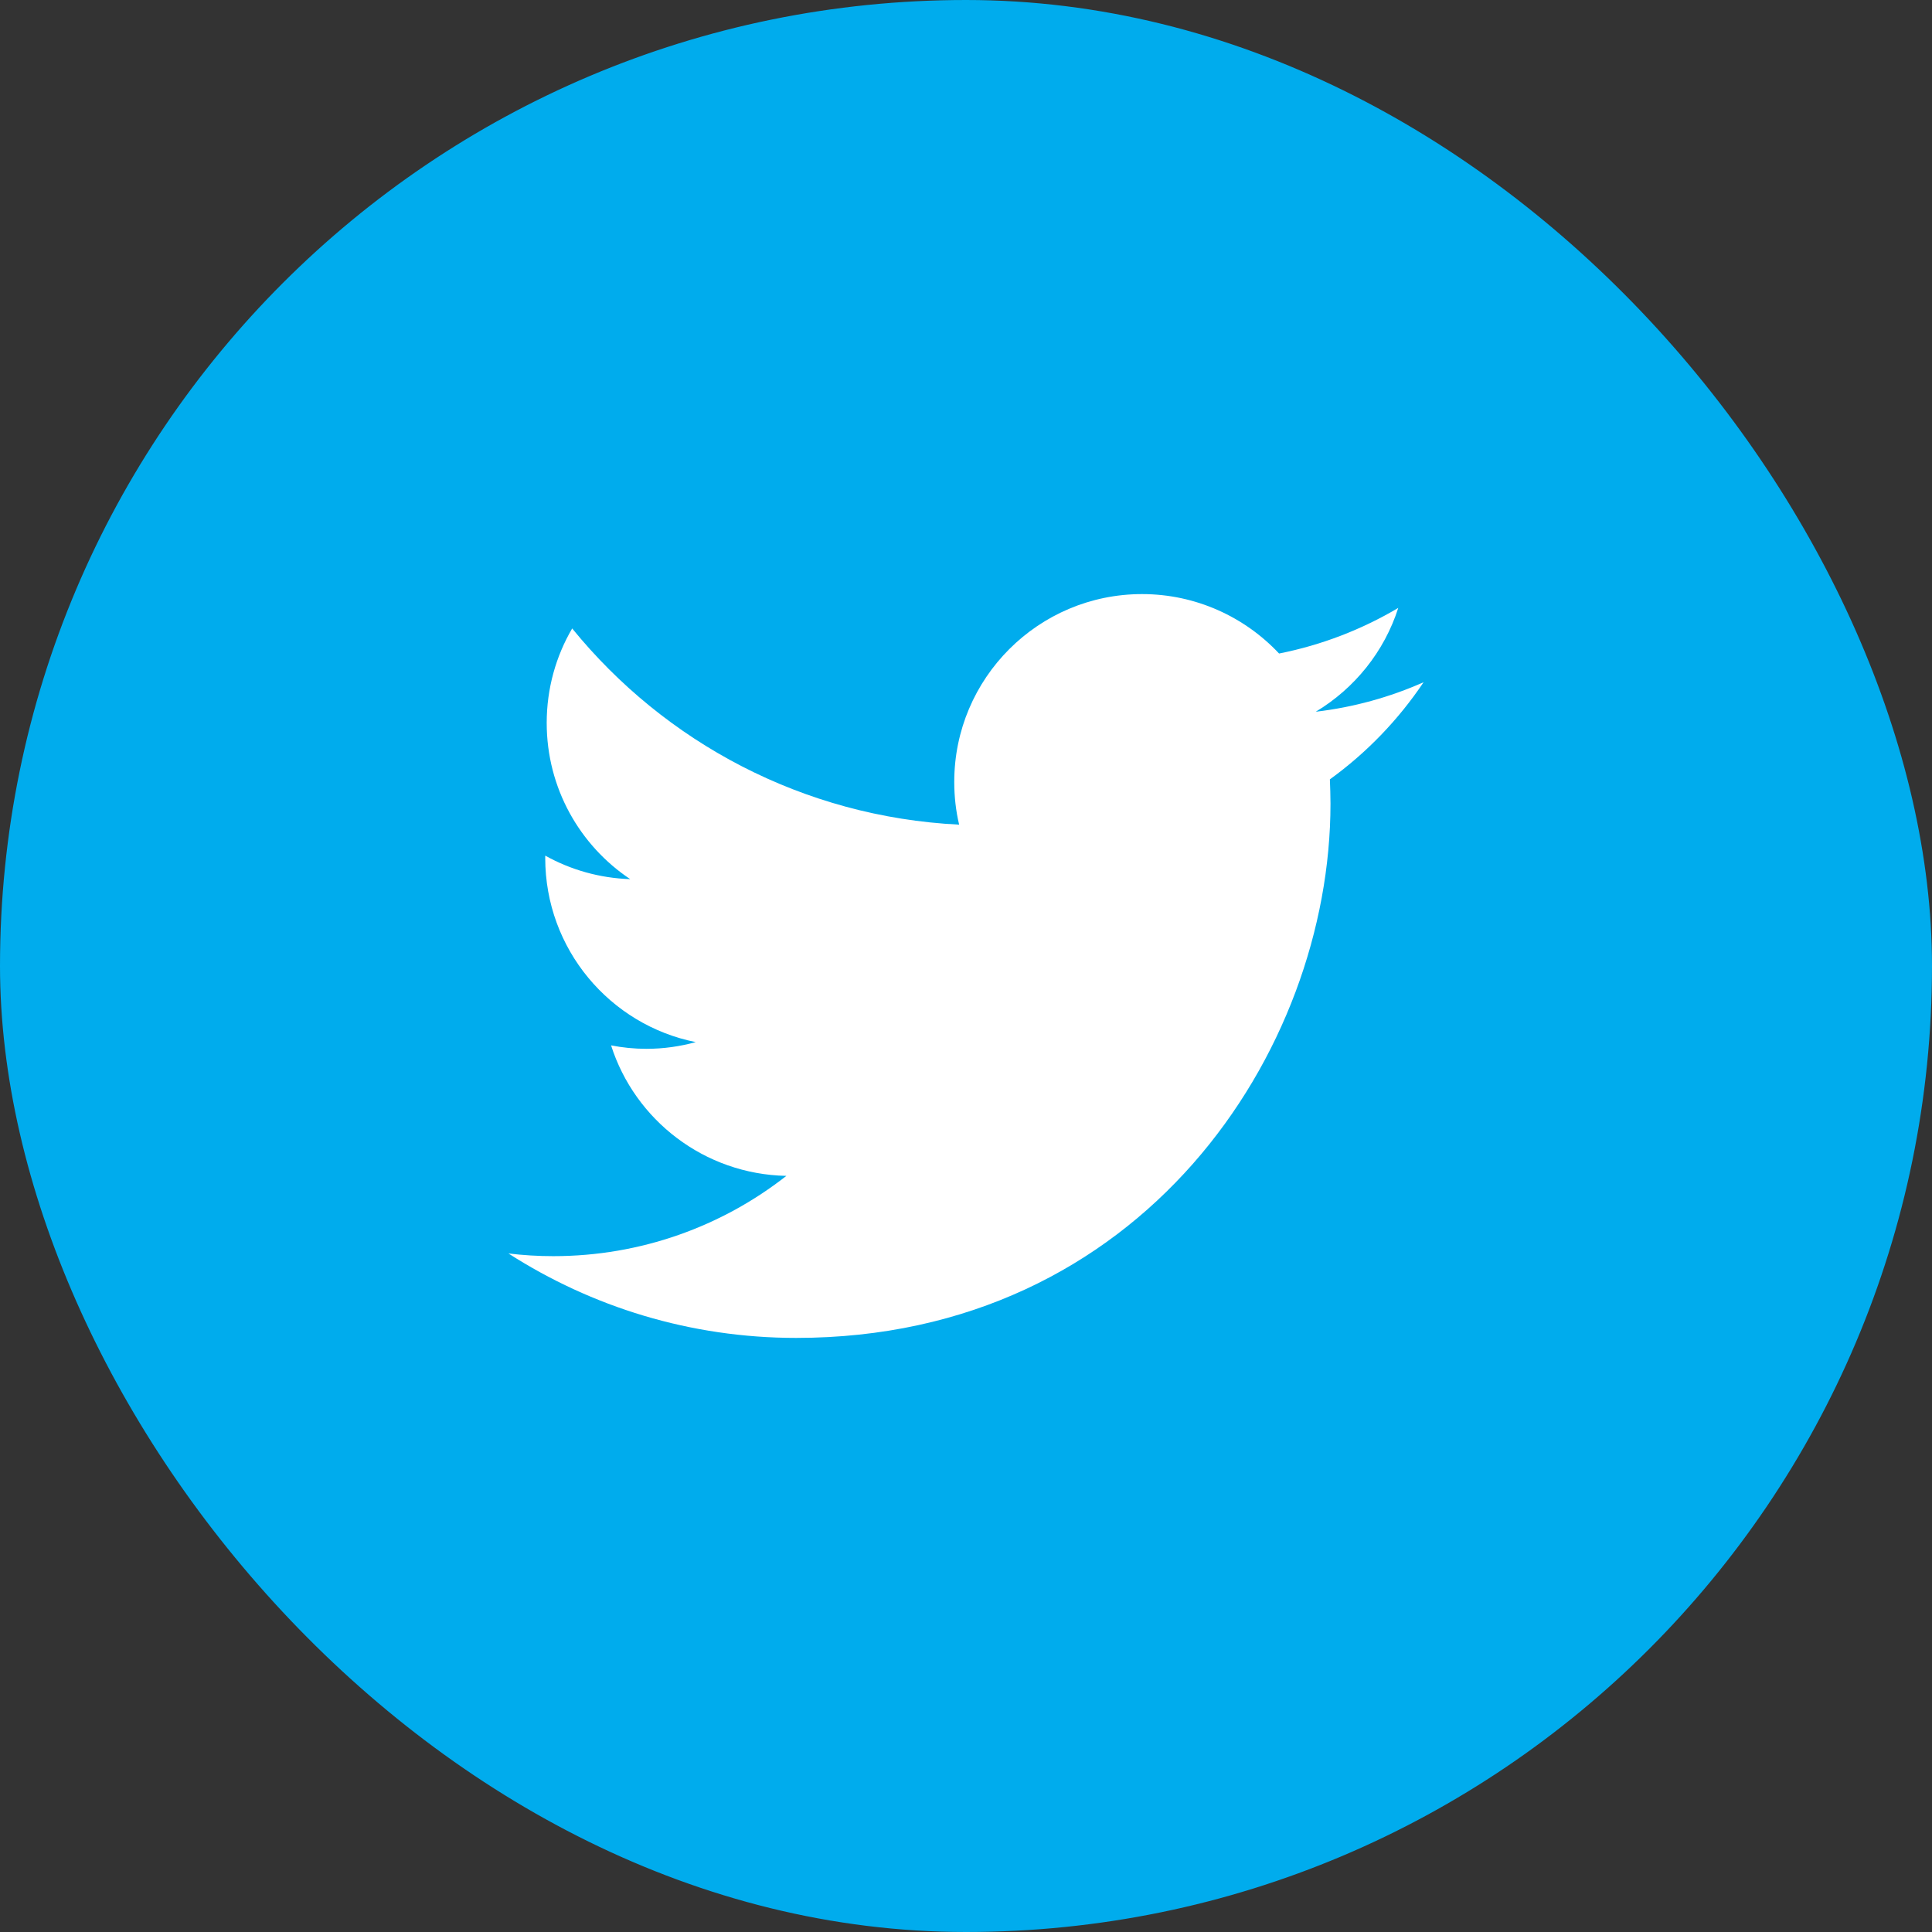
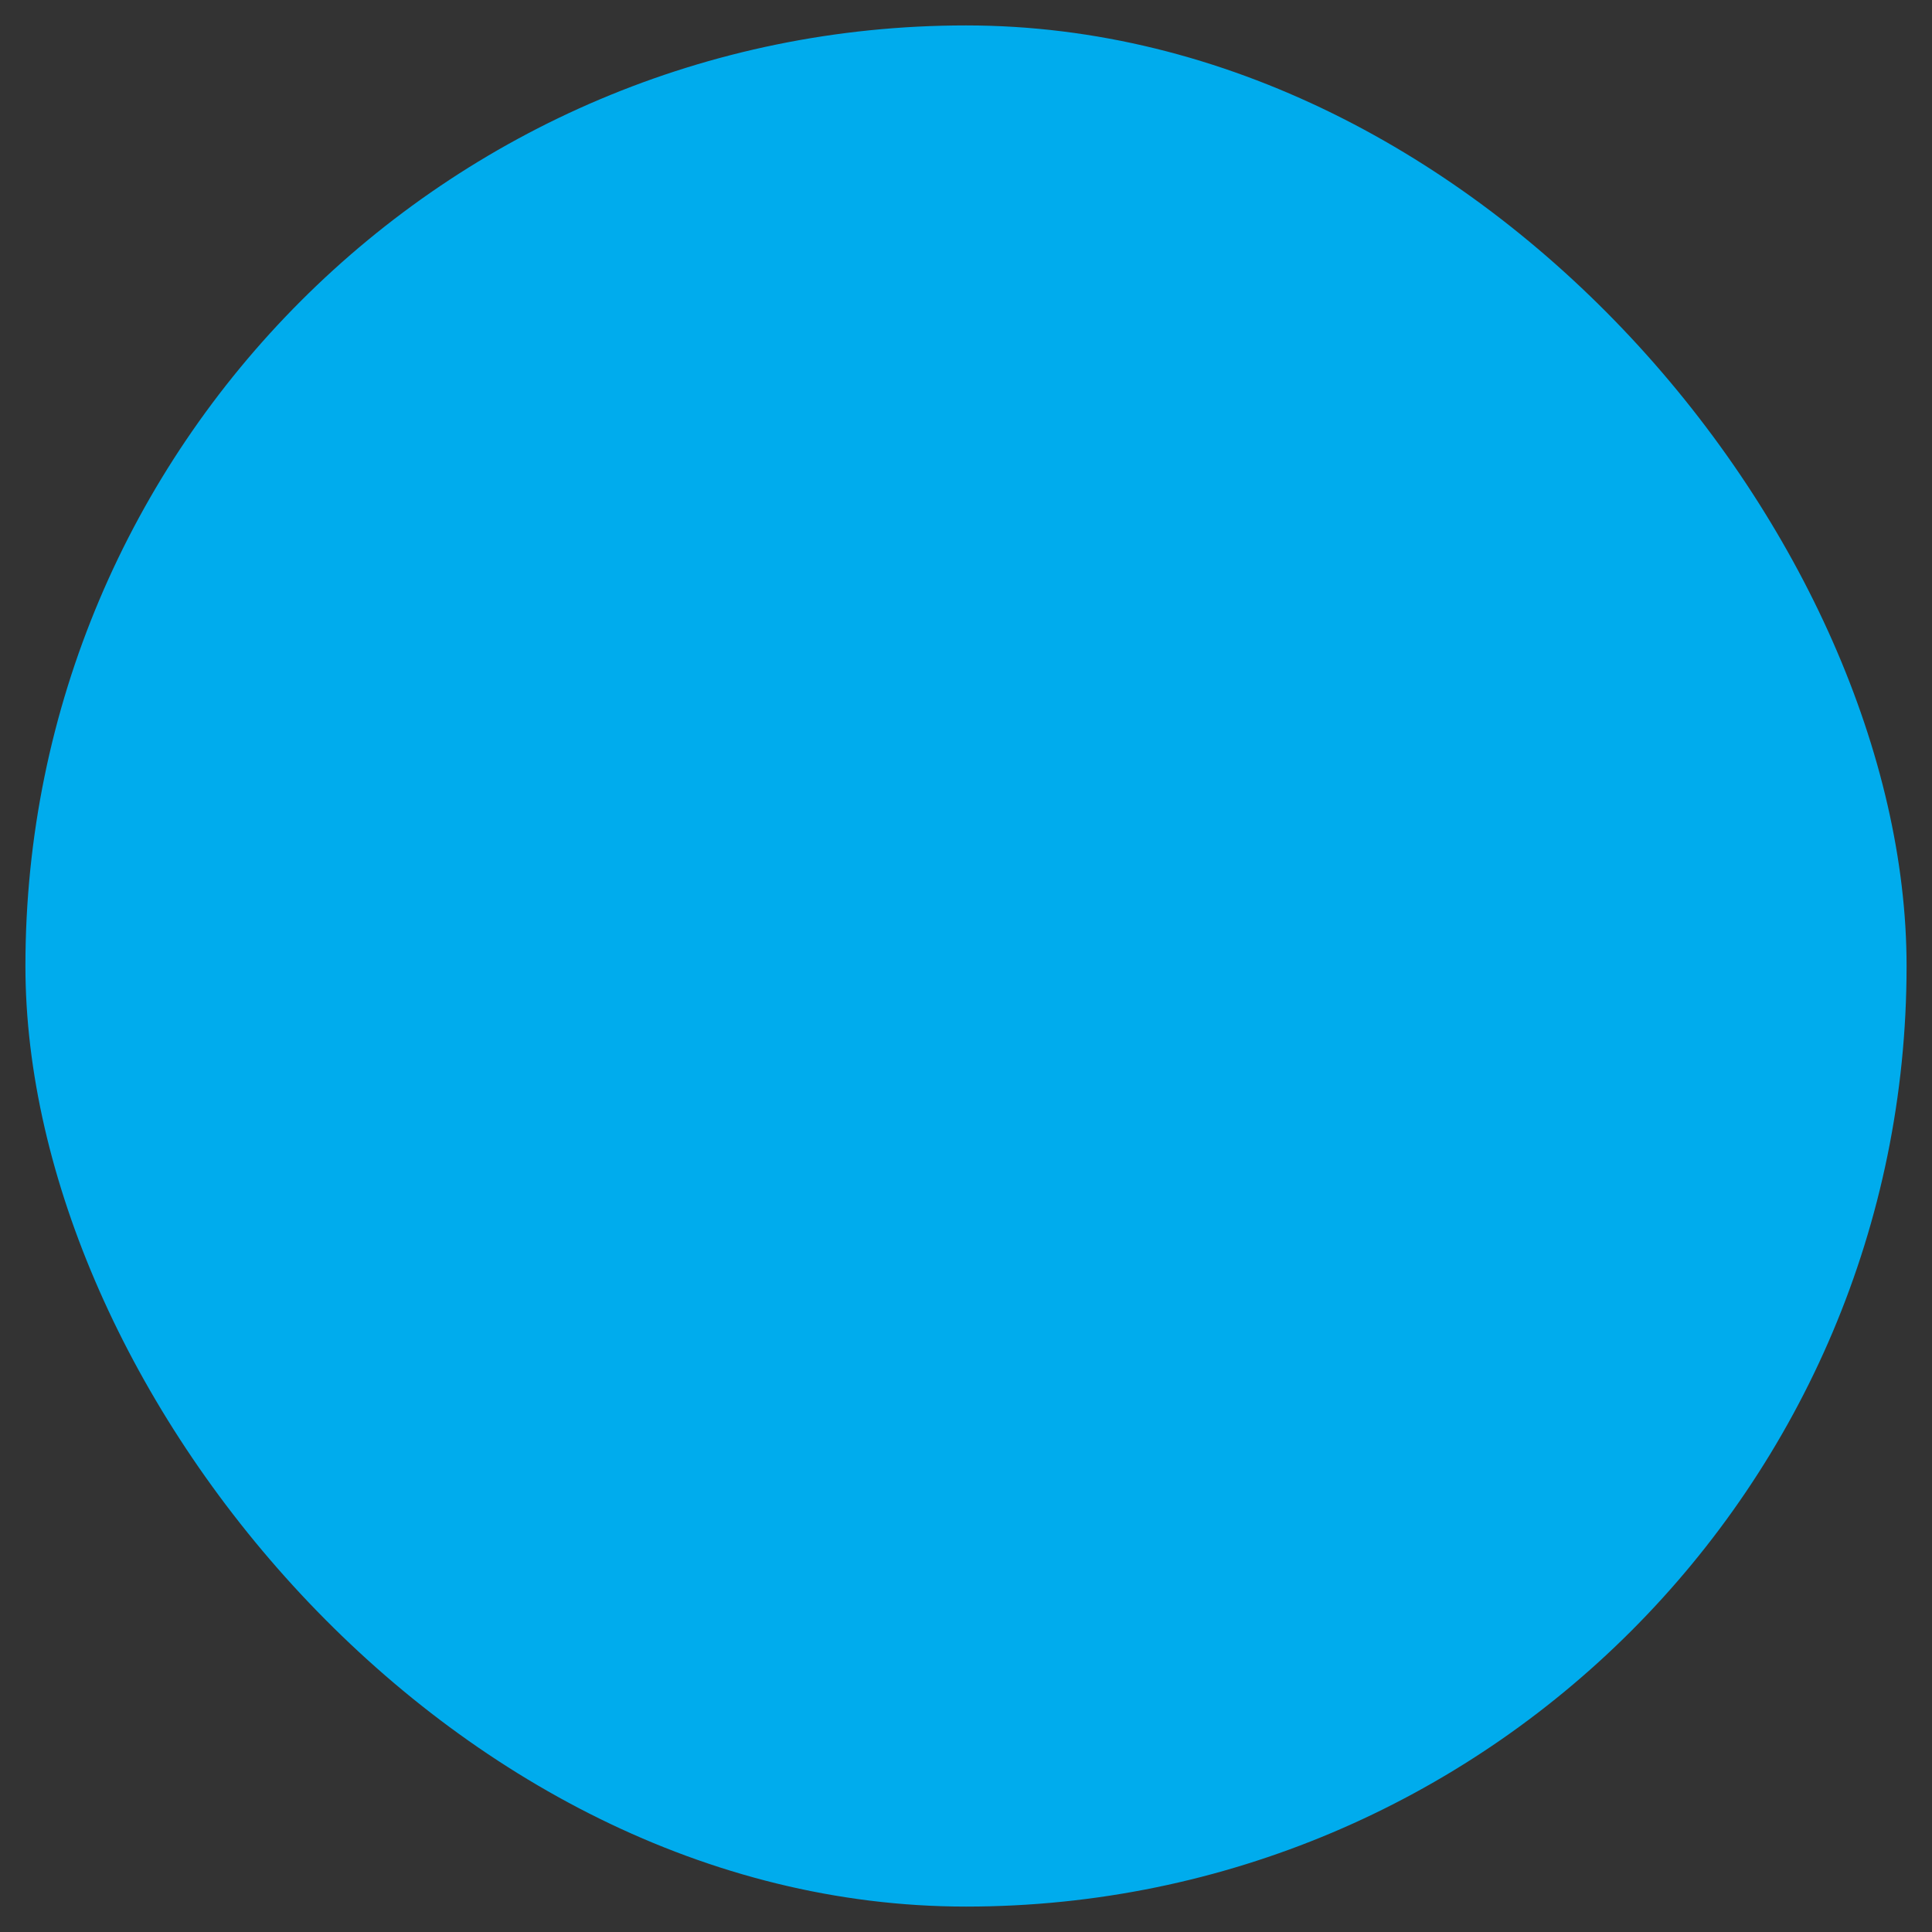
<svg xmlns="http://www.w3.org/2000/svg" width="38" height="38" viewBox="0 0 38 38" fill="none">
  <rect x="0" y="0" width="38" height="38" fill="#333333" stroke="none" />
  <rect x="0.5" y="0.5" width="37" height="37" rx="18.5" fill="#00ACED" />
-   <rect x="0.5" y="0.5" width="37" height="37" rx="18.5" stroke="#00ACED" />
-   <path d="M28 13.419C27.338 13.712 26.626 13.911 25.879 13.999C26.641 13.542 27.227 12.818 27.502 11.957C26.79 12.379 25.999 12.687 25.158 12.854C24.484 12.136 23.523 11.685 22.463 11.685C20.424 11.685 18.769 13.34 18.769 15.379C18.769 15.669 18.801 15.95 18.865 16.22C15.795 16.067 13.073 14.597 11.254 12.361C10.935 12.906 10.753 13.542 10.753 14.219C10.753 15.499 11.403 16.63 12.396 17.292C11.79 17.271 11.222 17.107 10.724 16.829C10.724 16.847 10.724 16.861 10.724 16.876C10.724 18.666 11.995 20.16 13.685 20.497C13.375 20.582 13.05 20.629 12.713 20.629C12.476 20.629 12.241 20.605 12.019 20.561C12.487 22.029 13.852 23.096 15.467 23.128C14.204 24.118 12.61 24.707 10.882 24.707C10.583 24.707 10.29 24.689 10 24.654C11.635 25.703 13.574 26.315 15.66 26.315C22.454 26.315 26.169 20.688 26.169 15.807C26.169 15.648 26.163 15.487 26.157 15.329C26.878 14.808 27.505 14.157 28 13.419Z" fill="white" />
</svg>